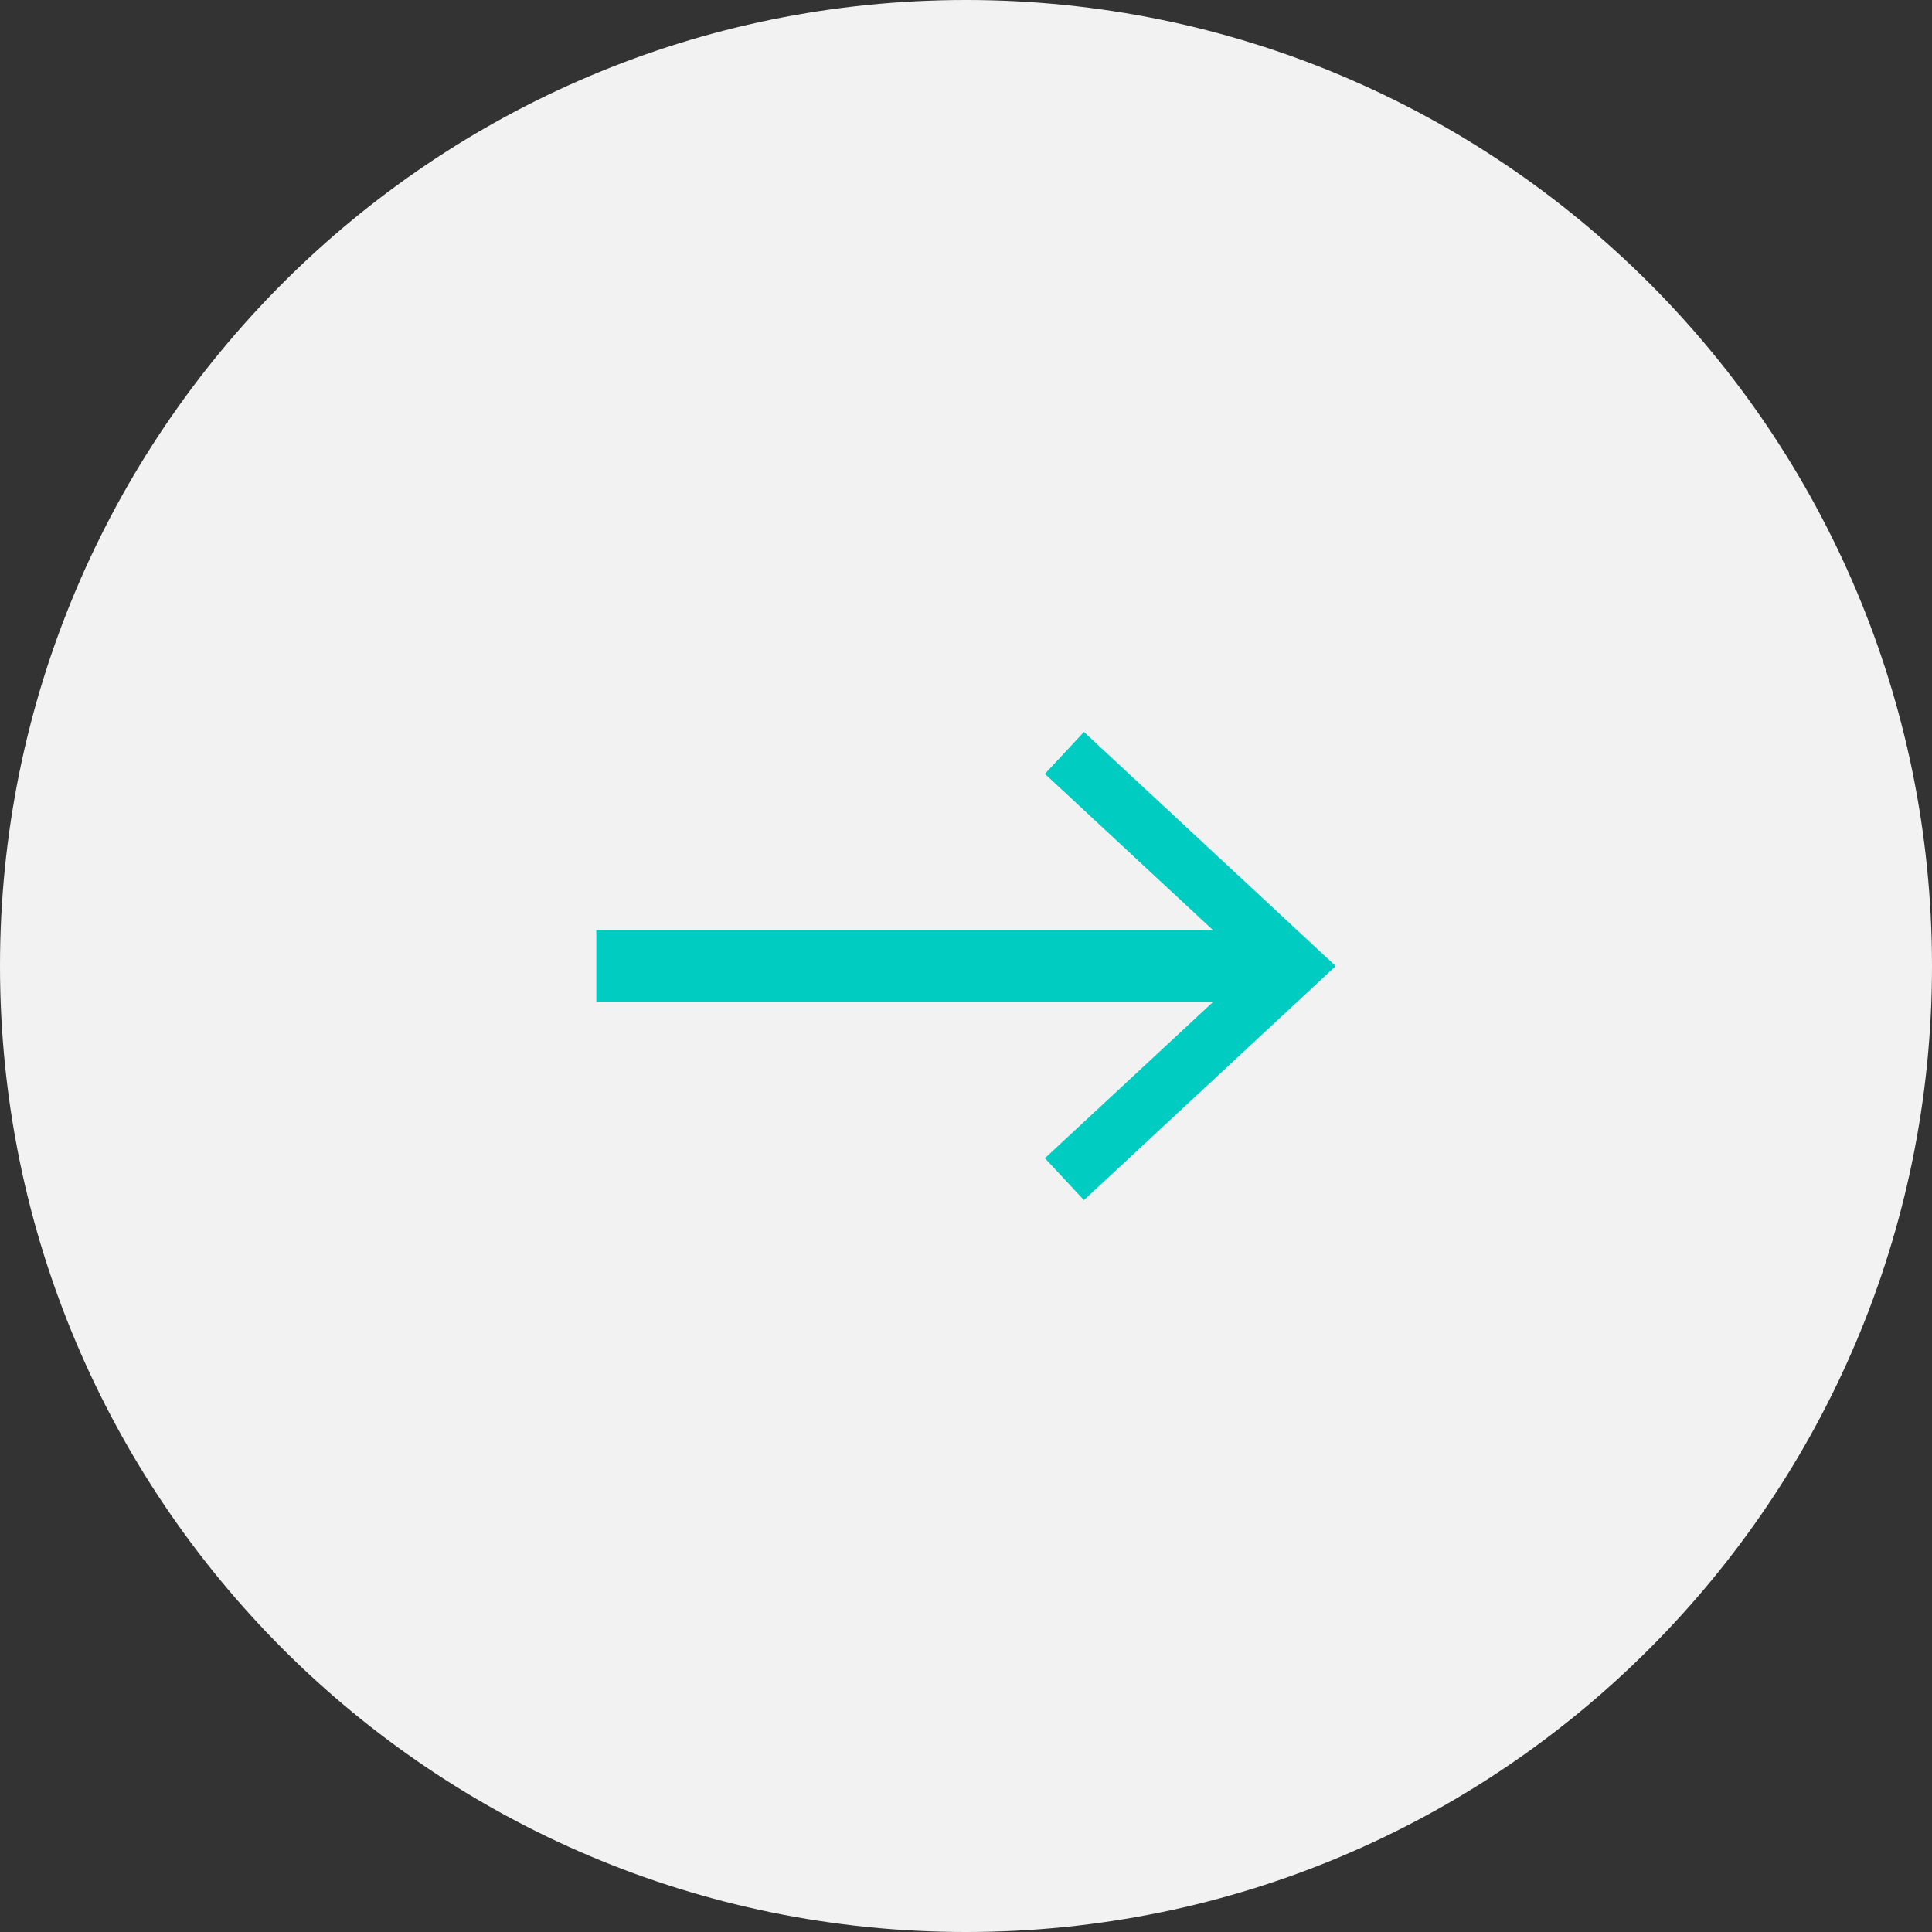
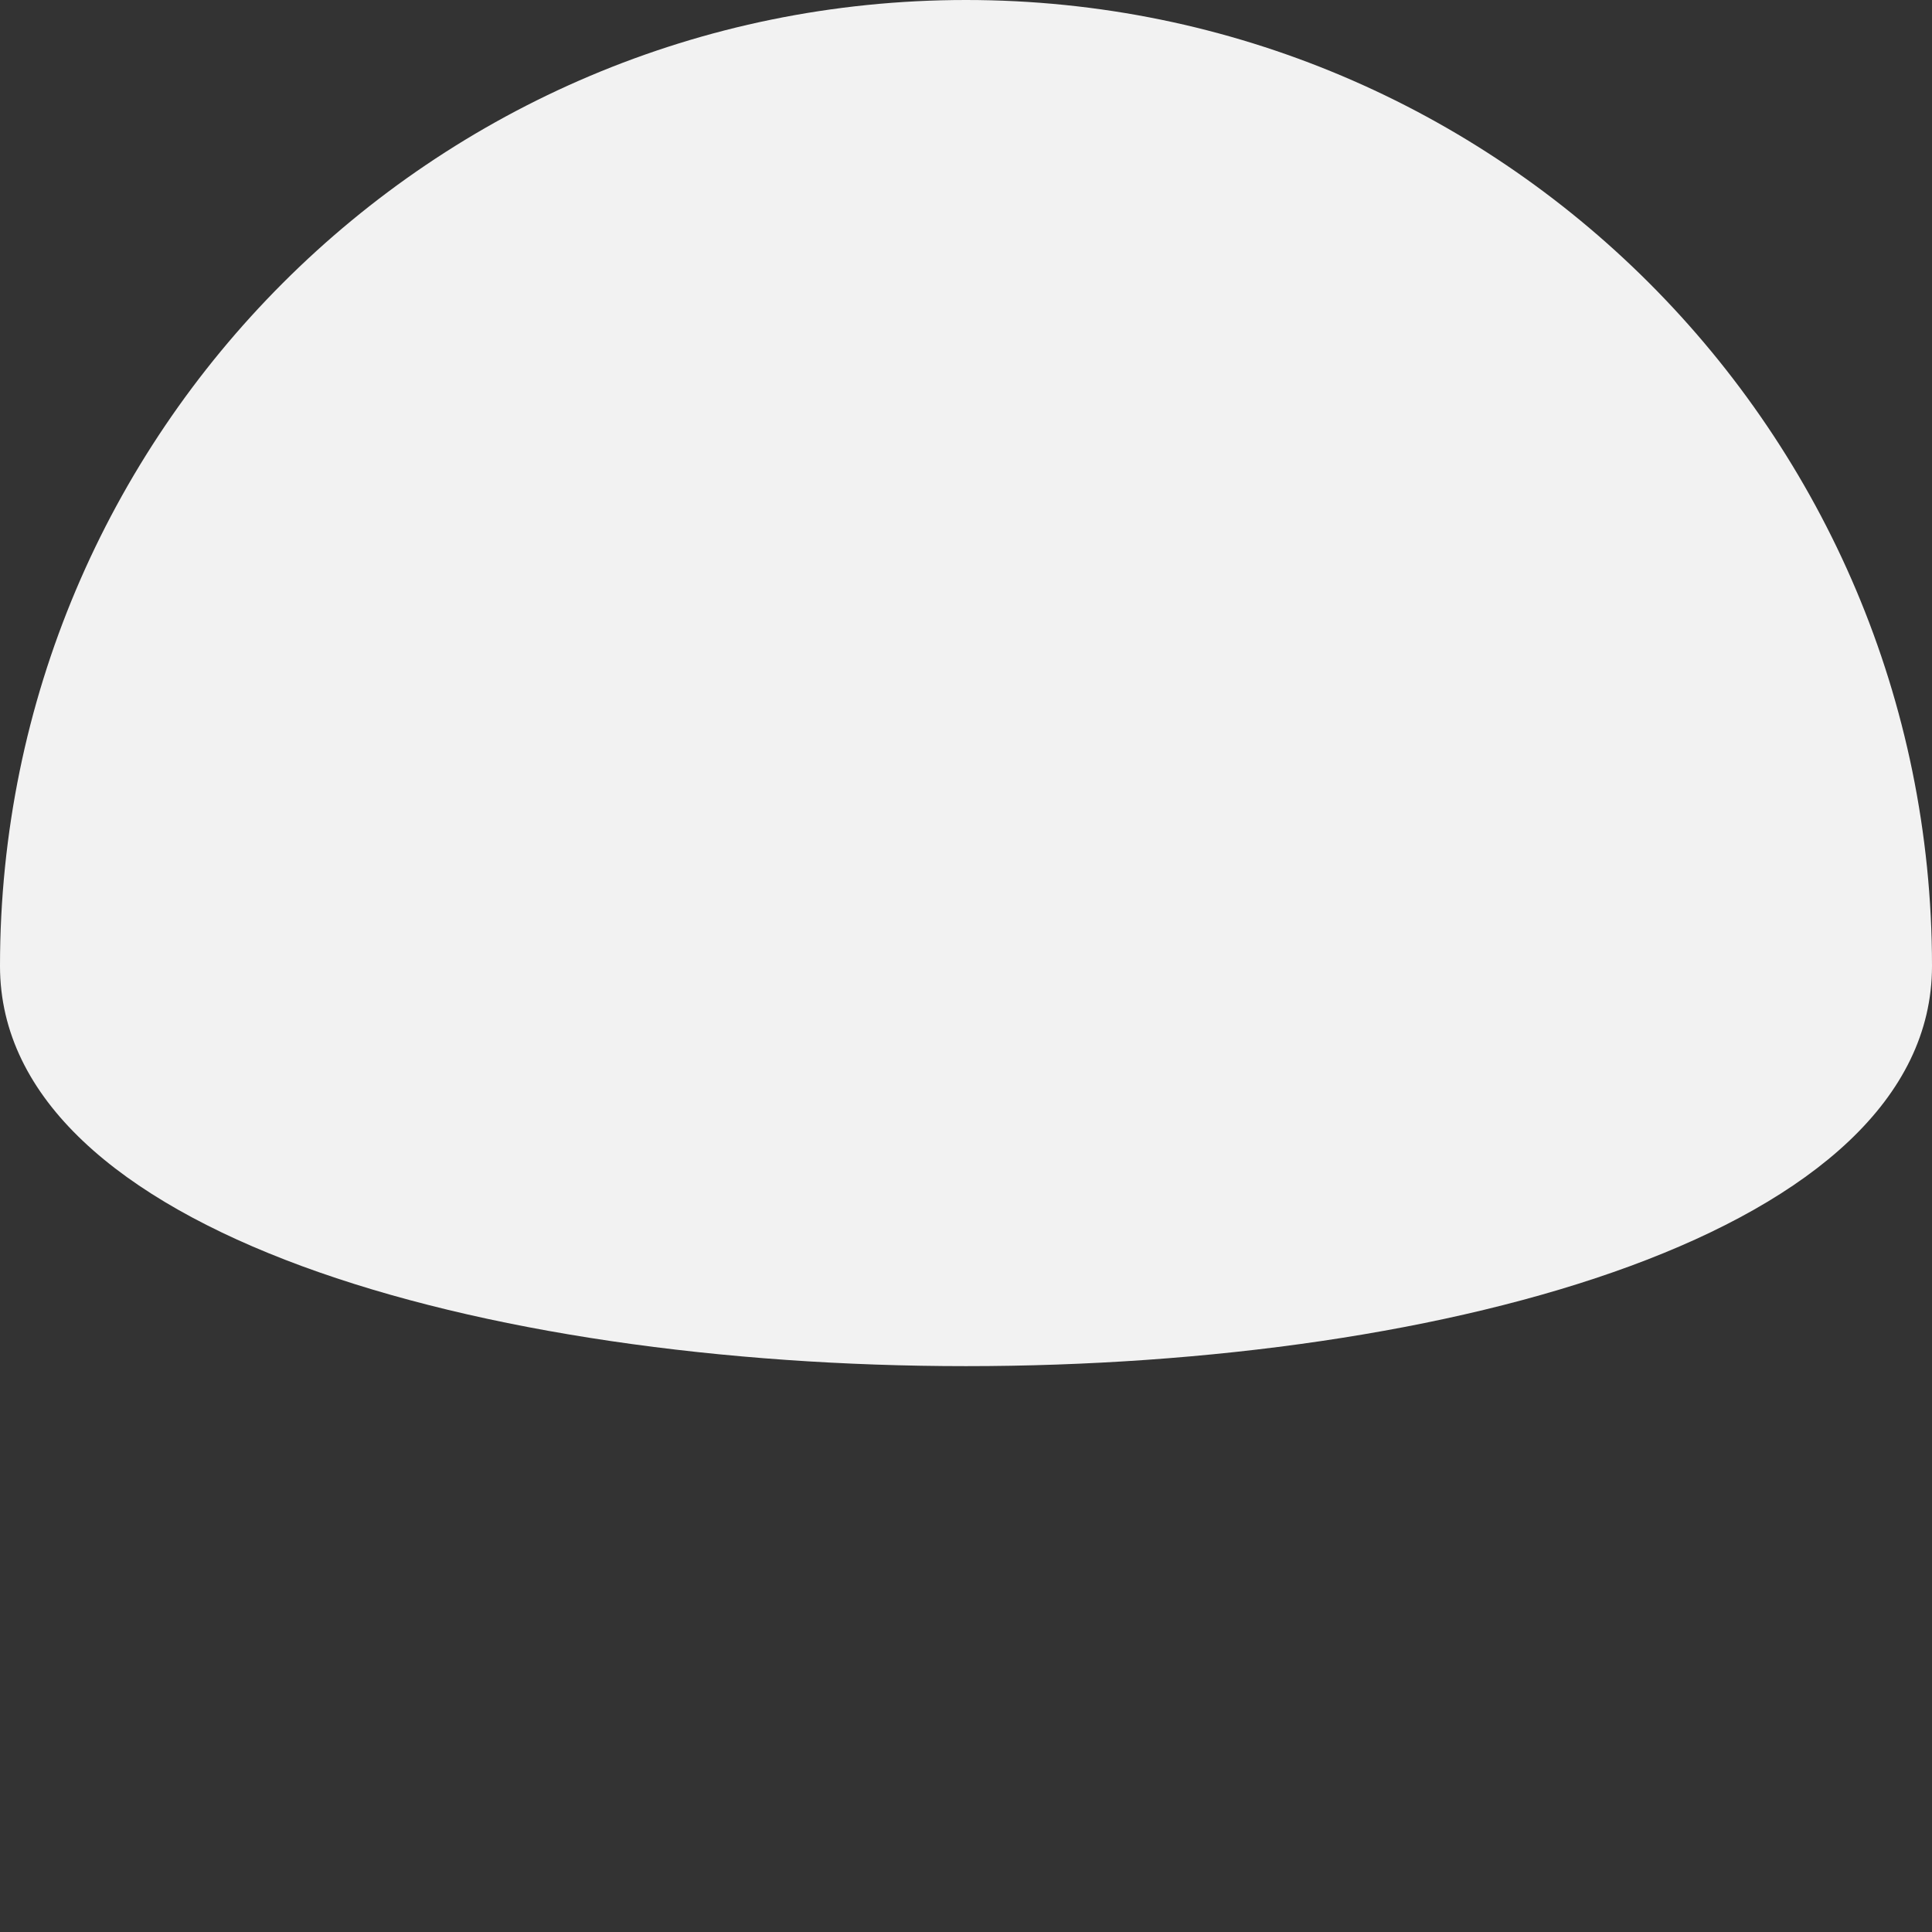
<svg xmlns="http://www.w3.org/2000/svg" version="1.1" id="Layer_1" x="0px" y="0px" width="81px" height="81px" viewBox="0 0 81 81" enable-background="new 0 0 81 81" xml:space="preserve">
  <rect x="0" y="0" width="81" height="81" fill="#333333" stroke="none" />
-   <path fill="#F2F2F2" d="M81,40.5C81,18.132,62.868,0,40.5,0S0,18.132,0,40.5S18.132,81,40.5,81S81,62.868,81,40.5" />
-   <line fill="none" stroke="#00CCC2" stroke-width="3" stroke-miterlimit="10" x1="25" y1="40.5" x2="53.397" y2="40.5" />
-   <polygon fill="#00CCC2" points="45.445,50.316 43.808,48.558 52.476,40.503 43.808,32.445 45.445,30.687 56,40.503 " />
+   <path fill="#F2F2F2" d="M81,40.5C81,18.132,62.868,0,40.5,0S0,18.132,0,40.5S81,62.868,81,40.5" />
</svg>